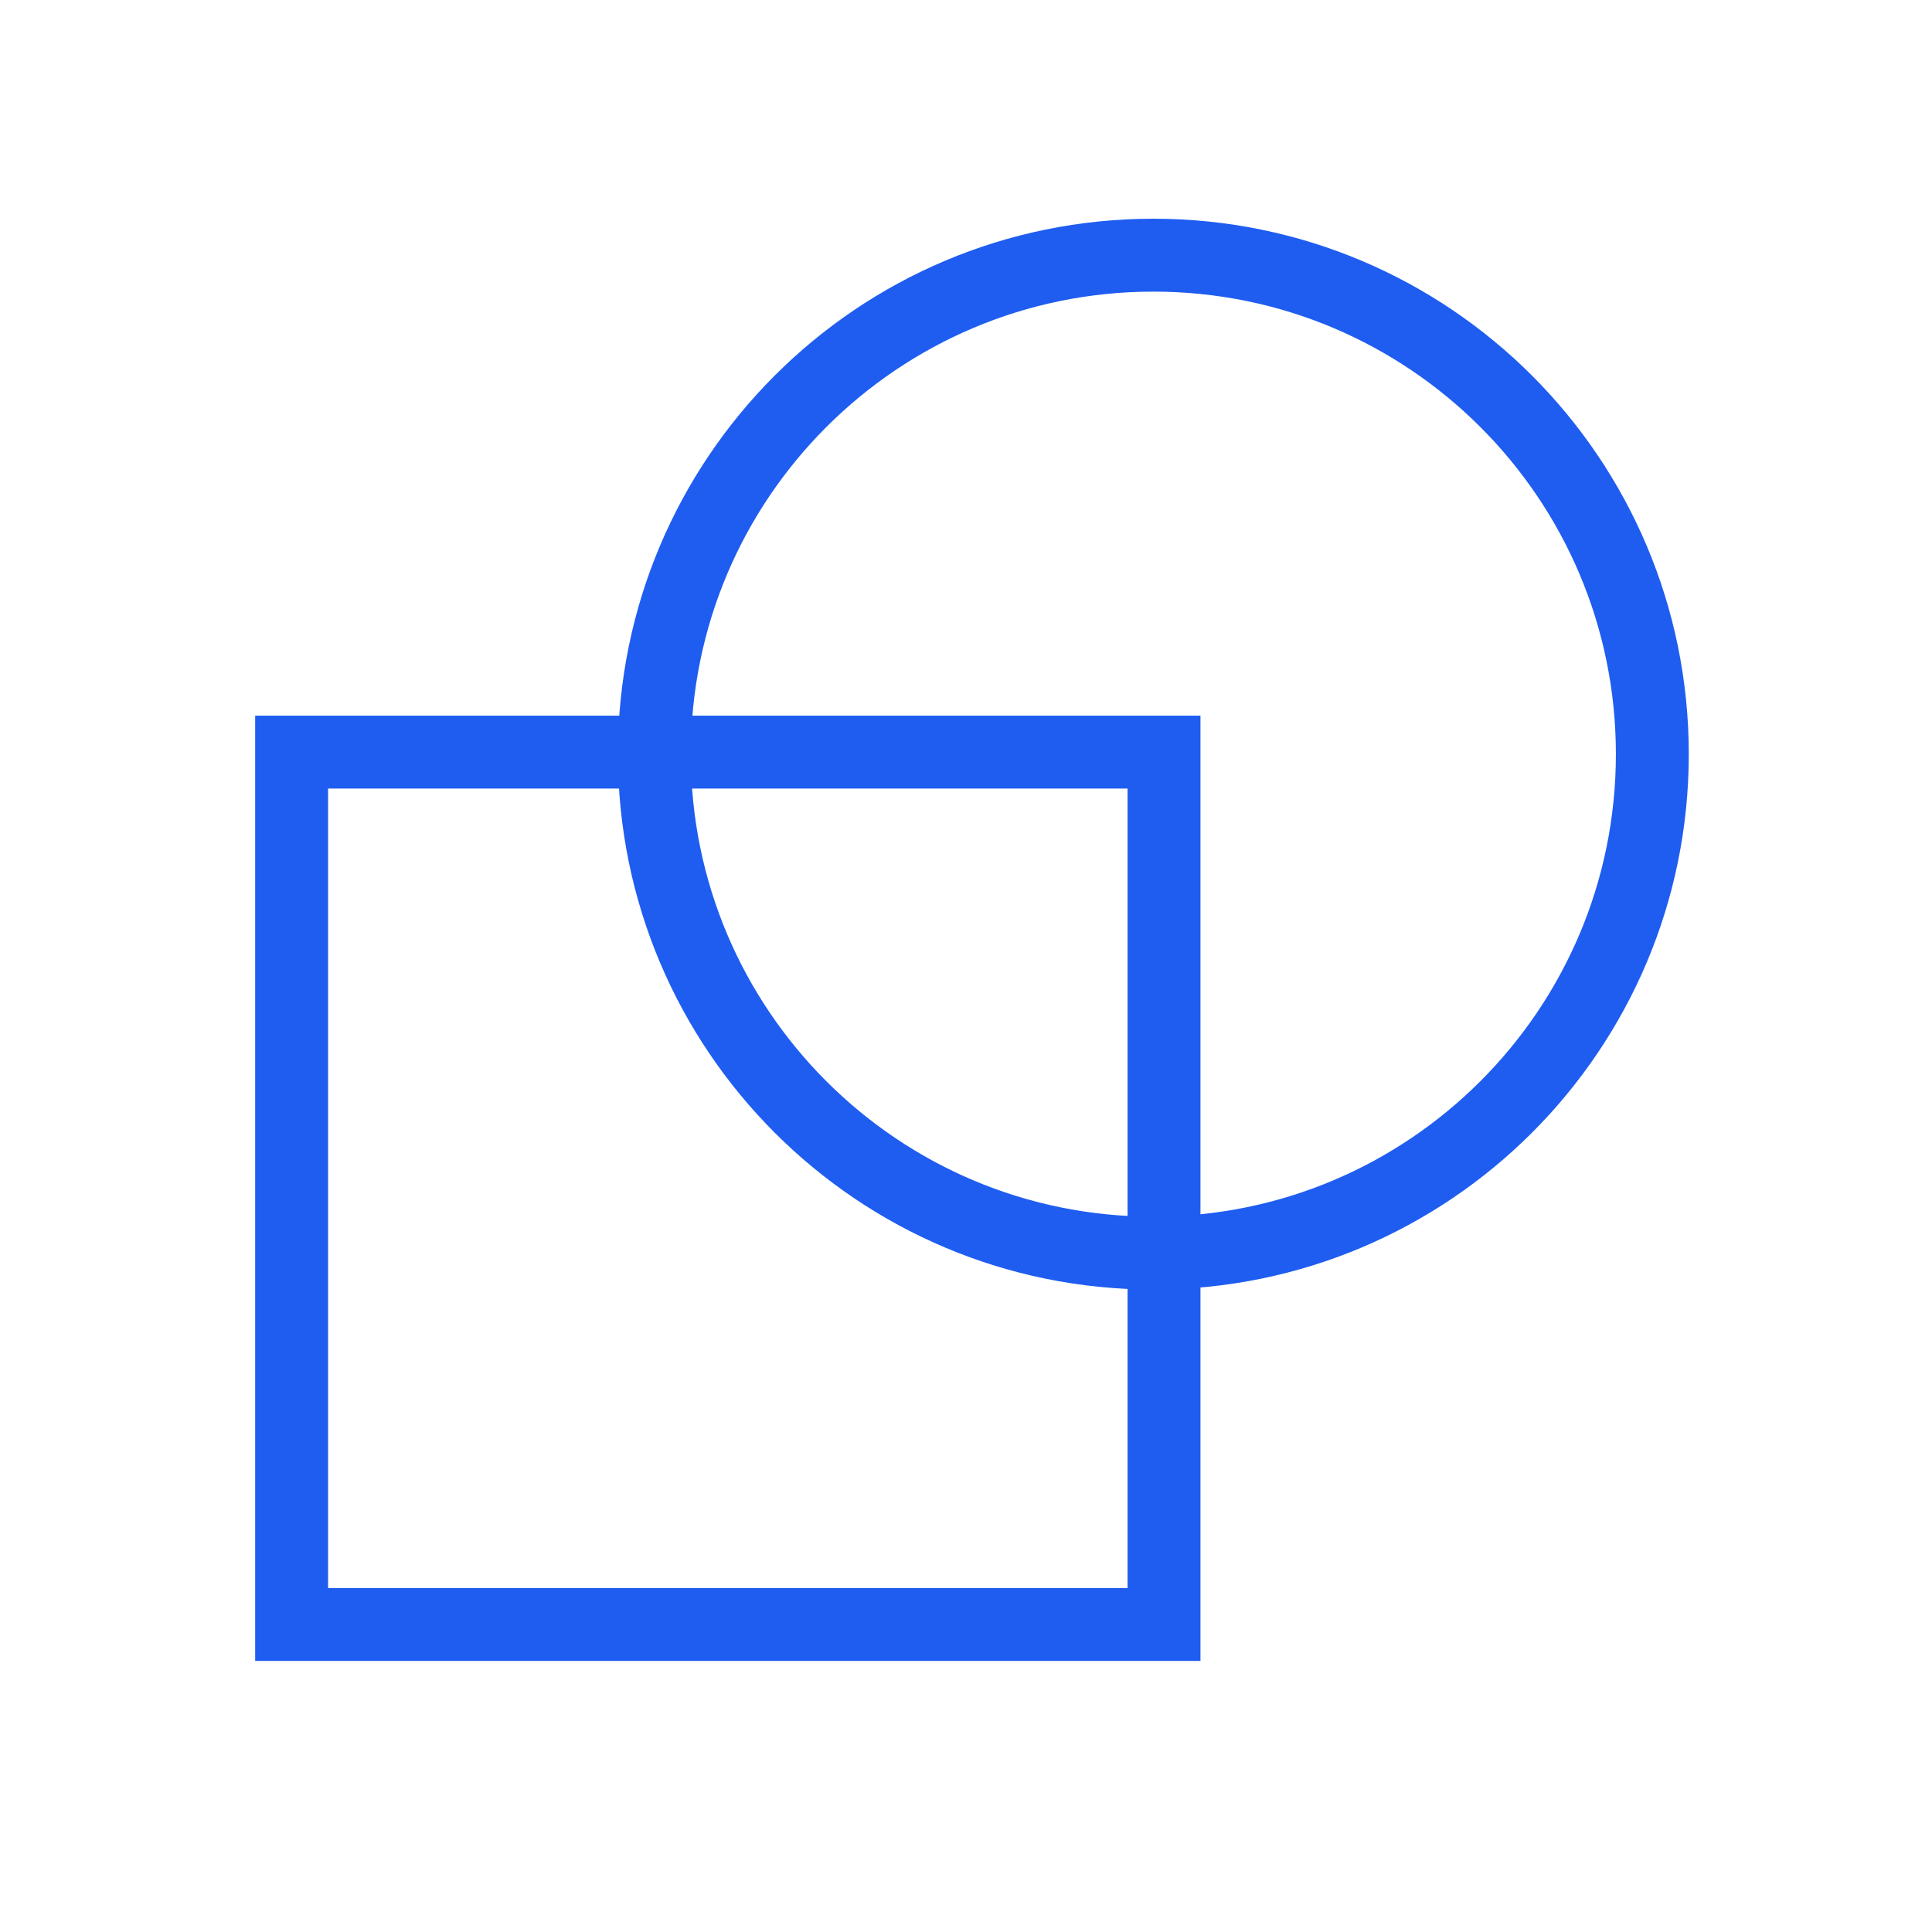
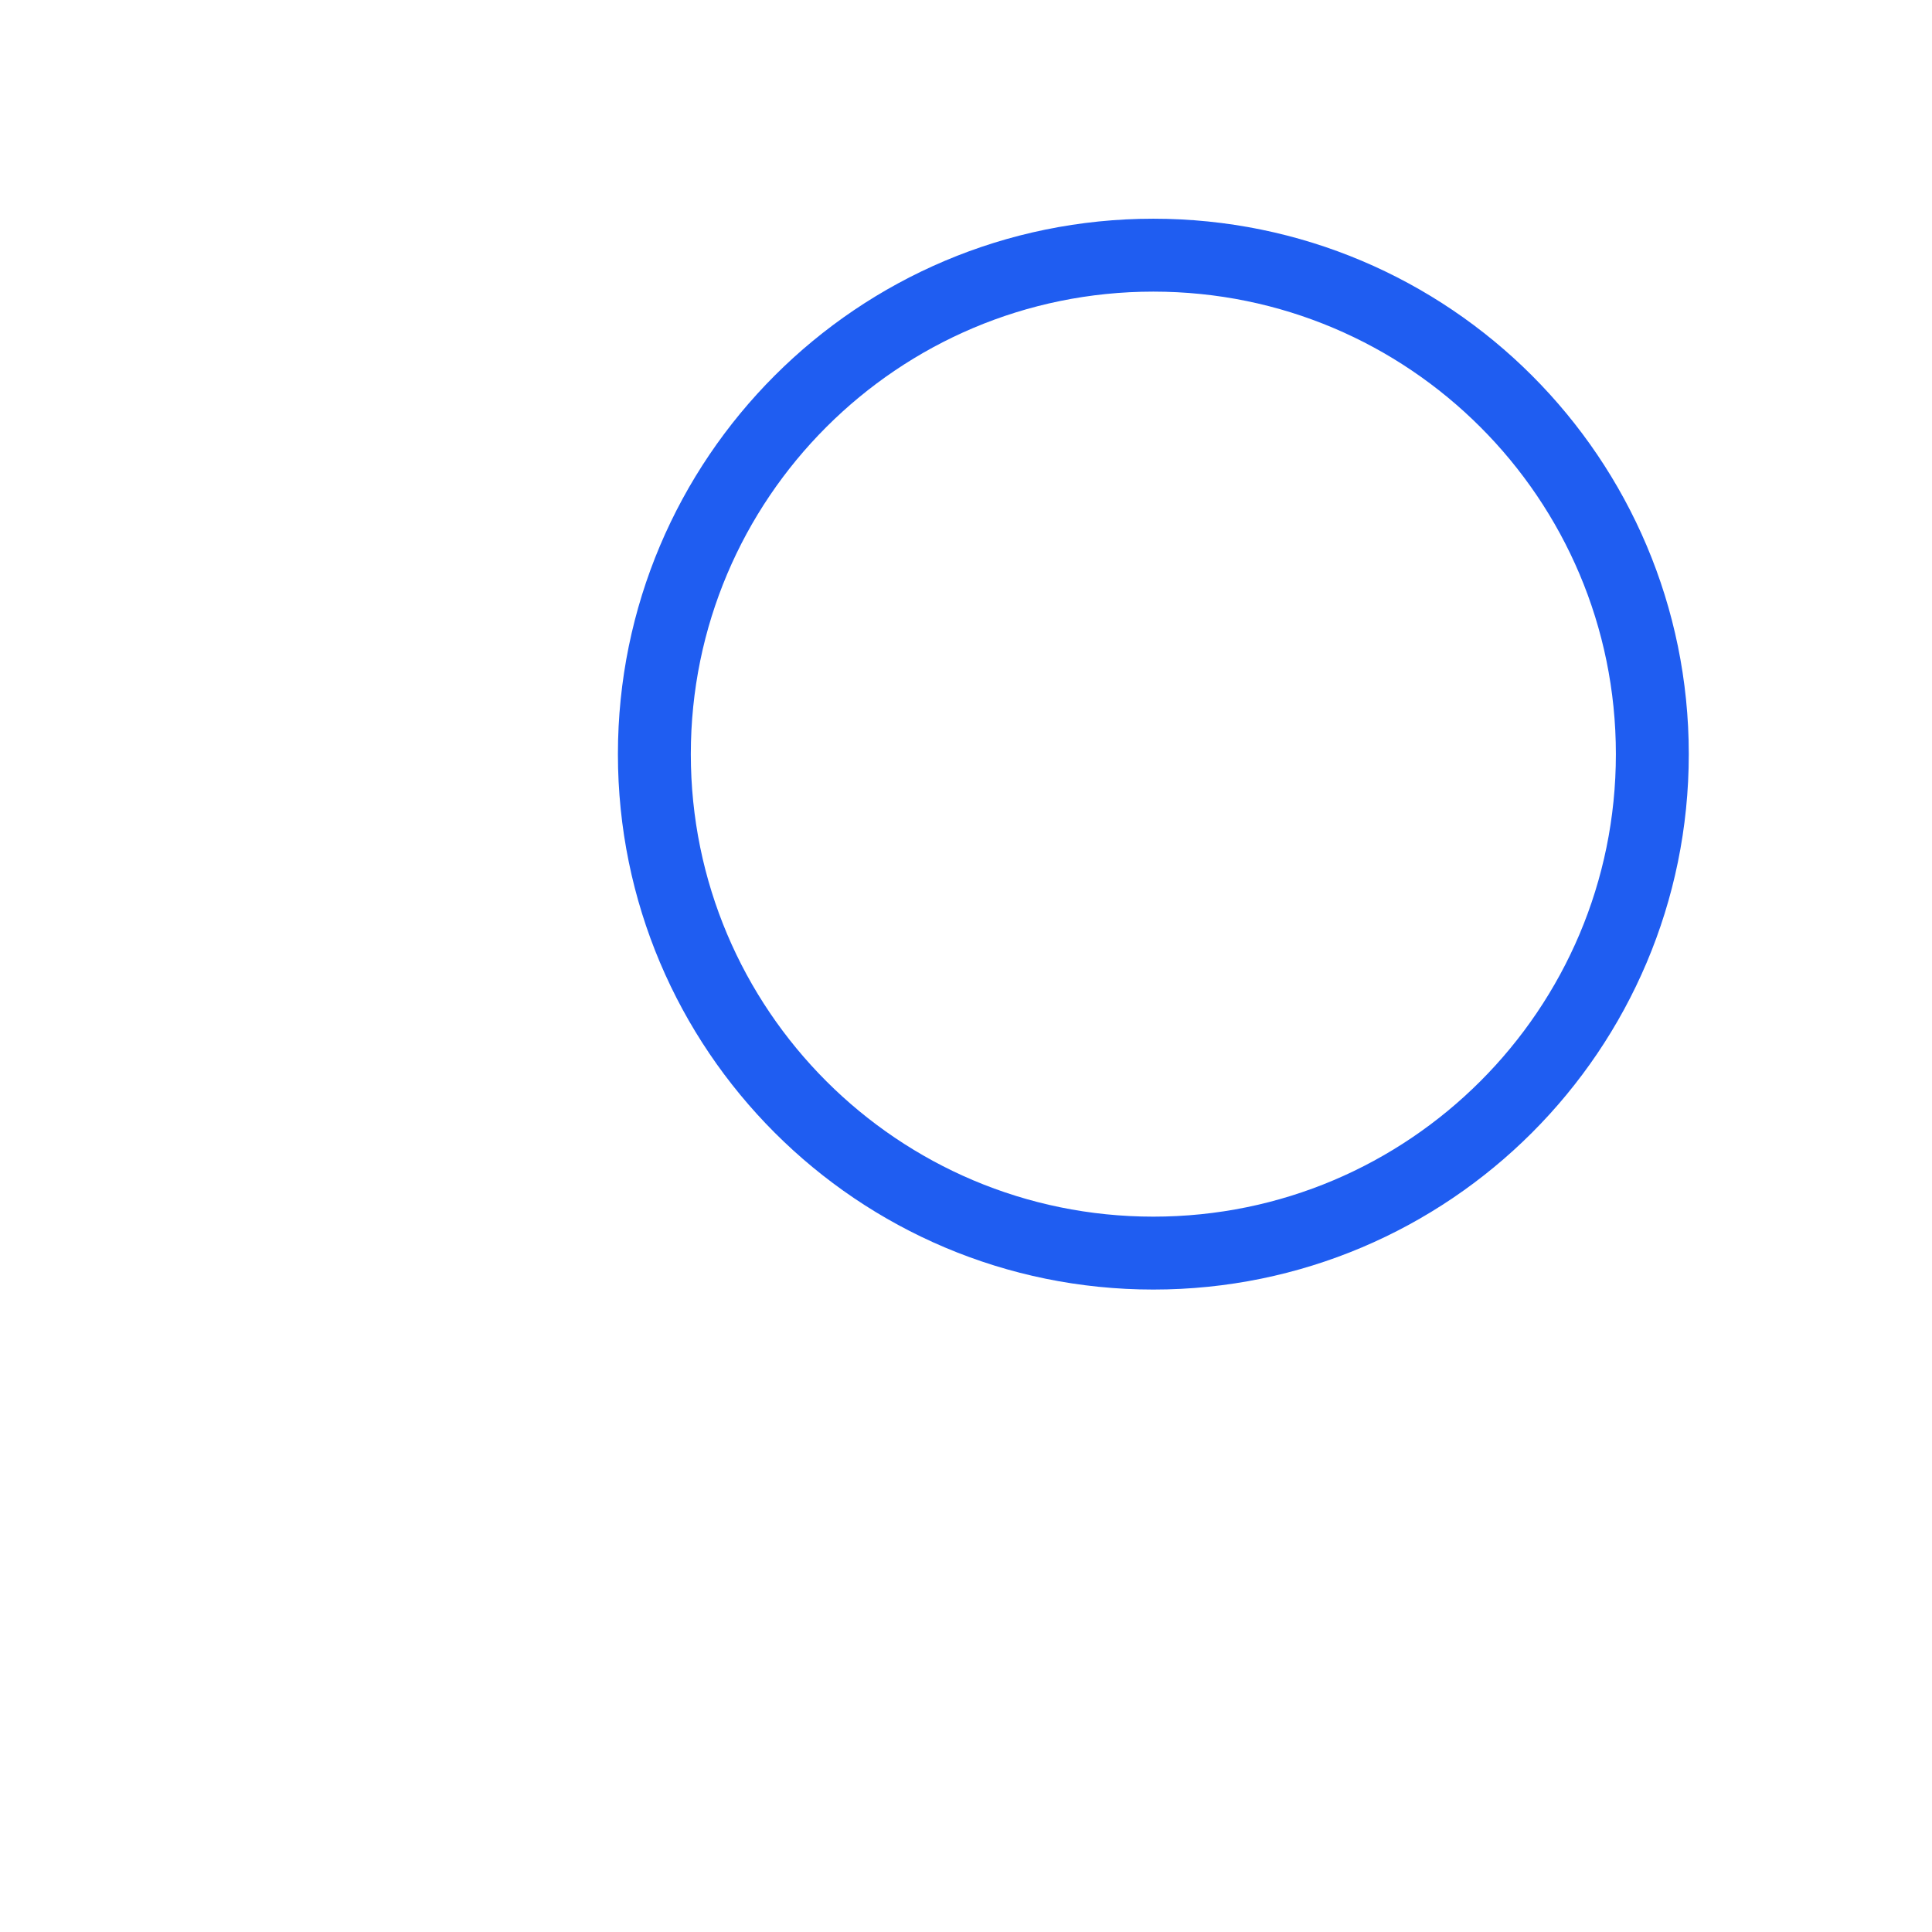
<svg xmlns="http://www.w3.org/2000/svg" width="53" height="53" viewBox="0 0 53 53" fill="none">
  <path d="M31.639 34.376C39.199 34.376 45.328 28.248 45.328 20.688C45.328 13.128 39.199 7 31.639 7C24.08 7 17.951 13.128 17.951 20.688C17.951 28.248 24.08 34.376 31.639 34.376Z" stroke="#1F5DF1" stroke-width="2" stroke-miterlimit="10" />
-   <path d="M31.932 44.564V20.632H8V44.564H31.932Z" stroke="#1F5DF1" stroke-width="2" stroke-miterlimit="10" />
</svg>